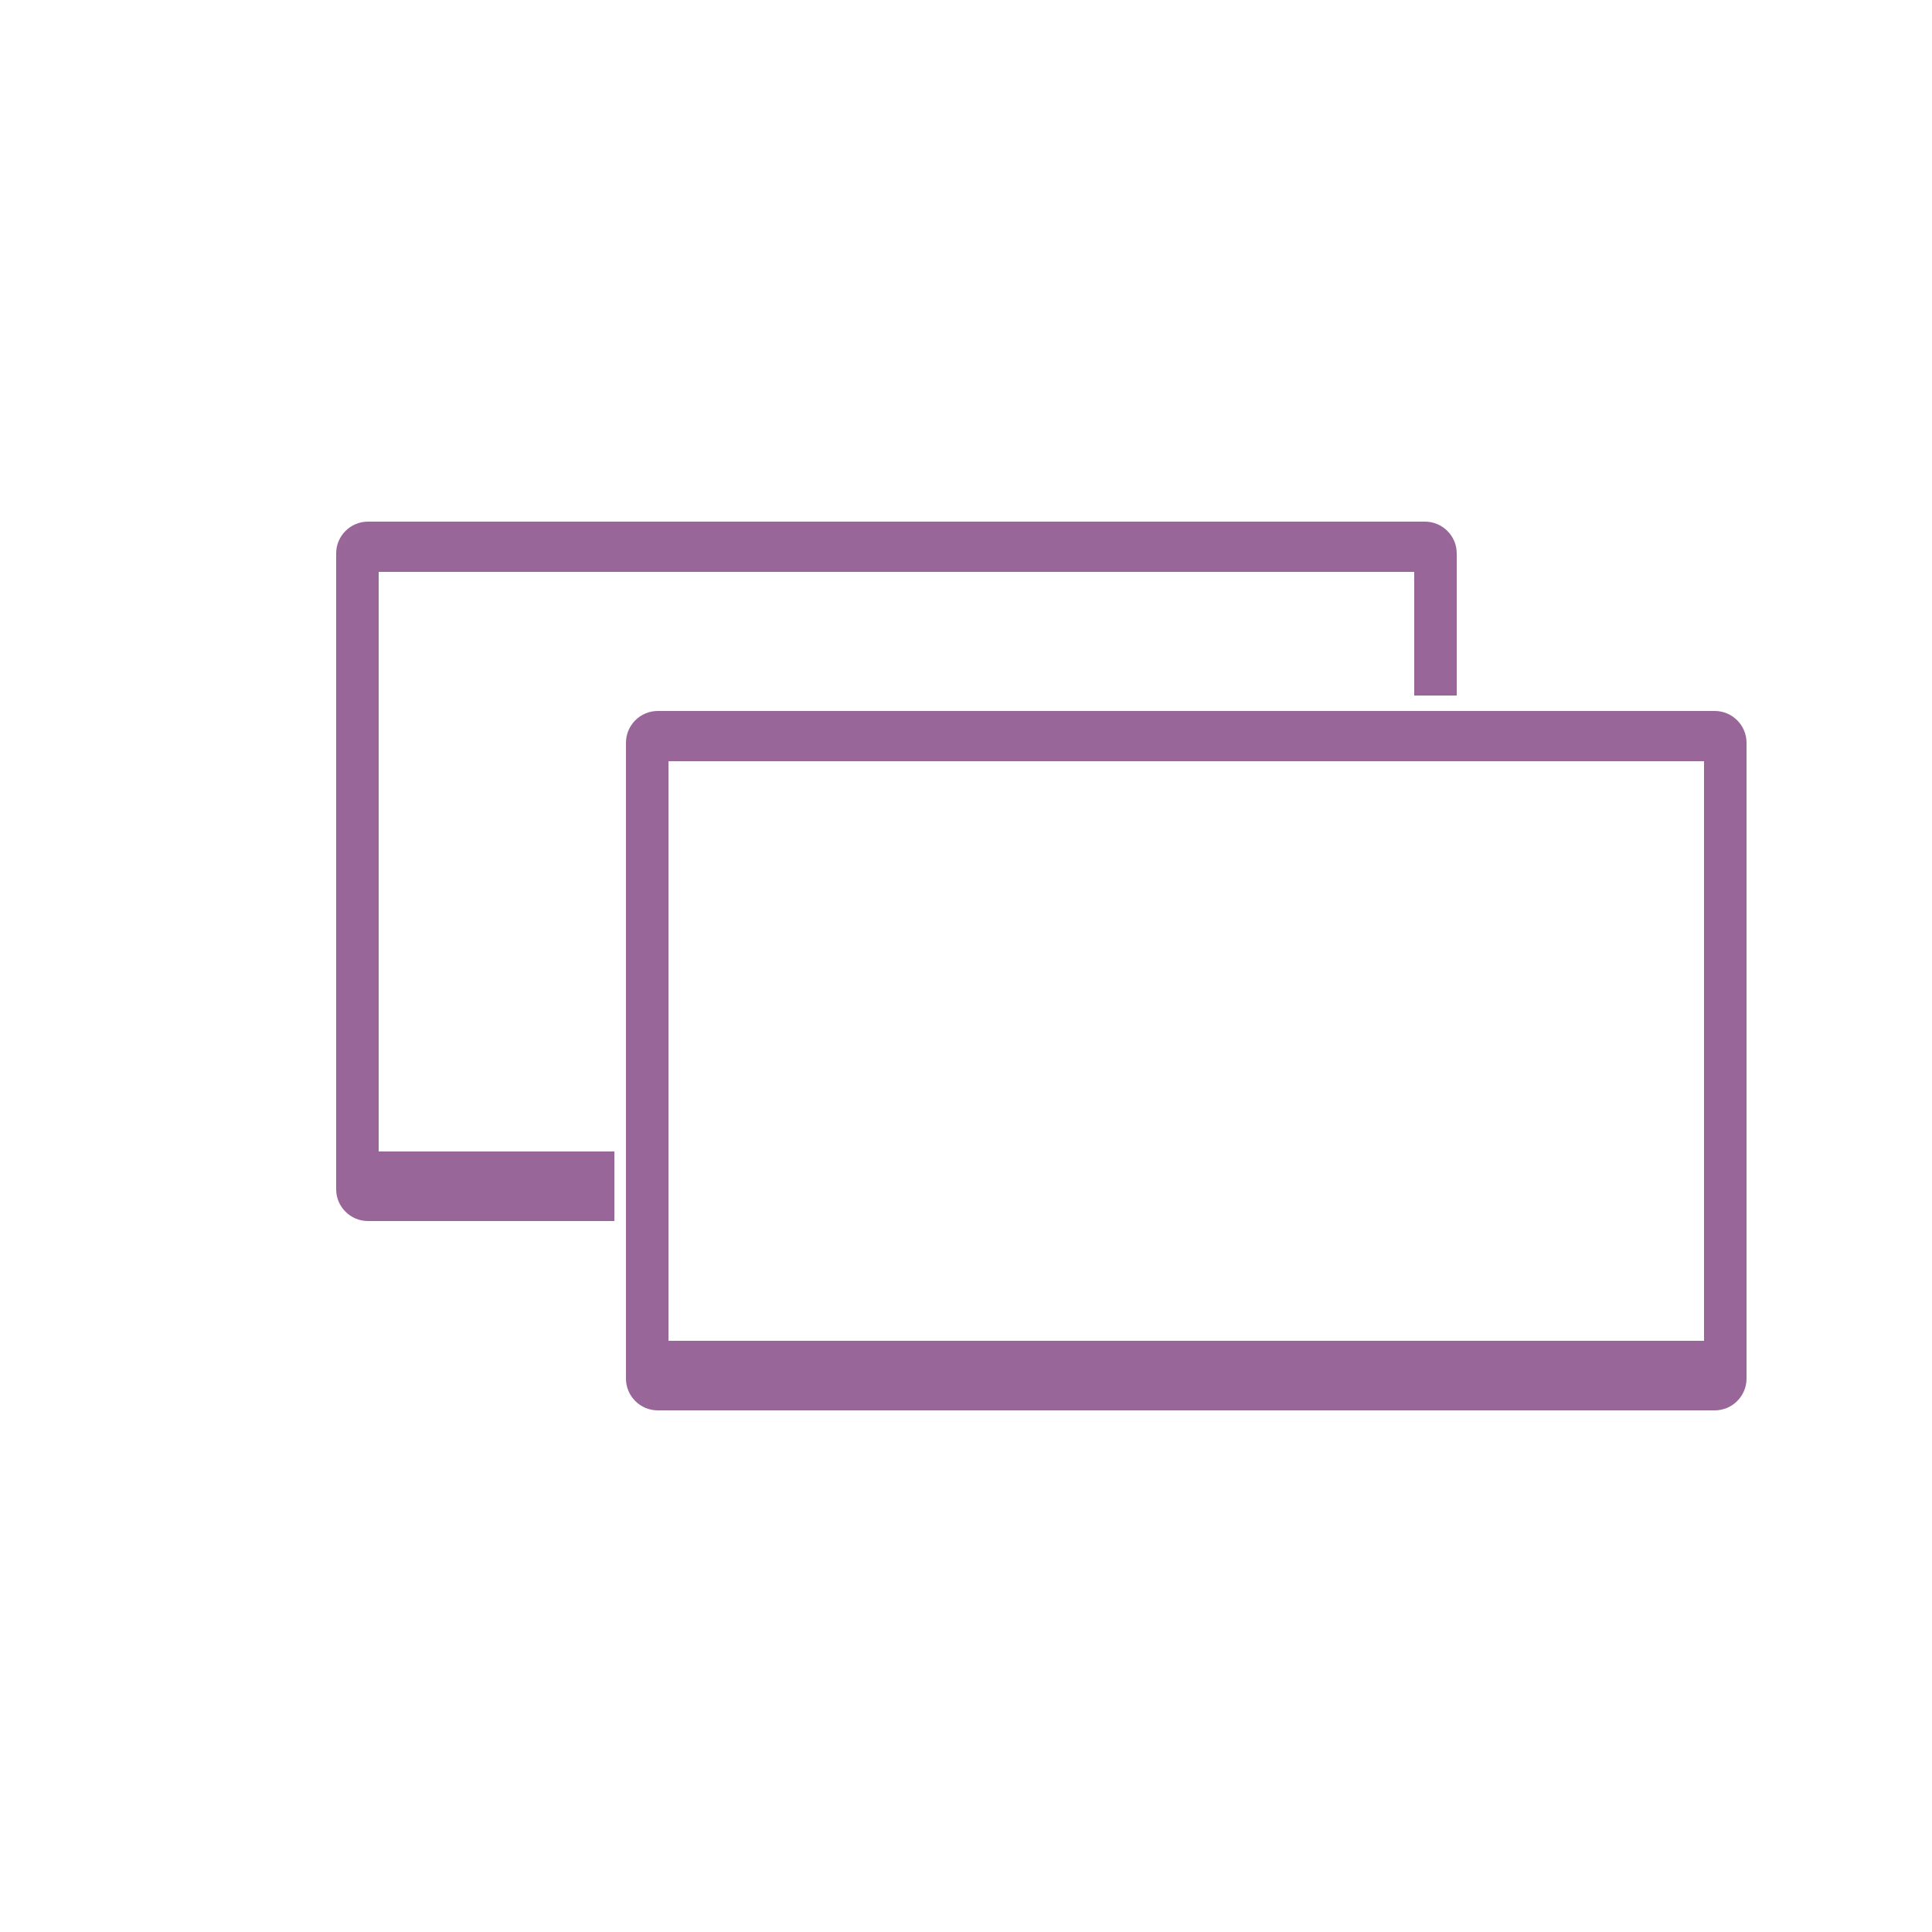
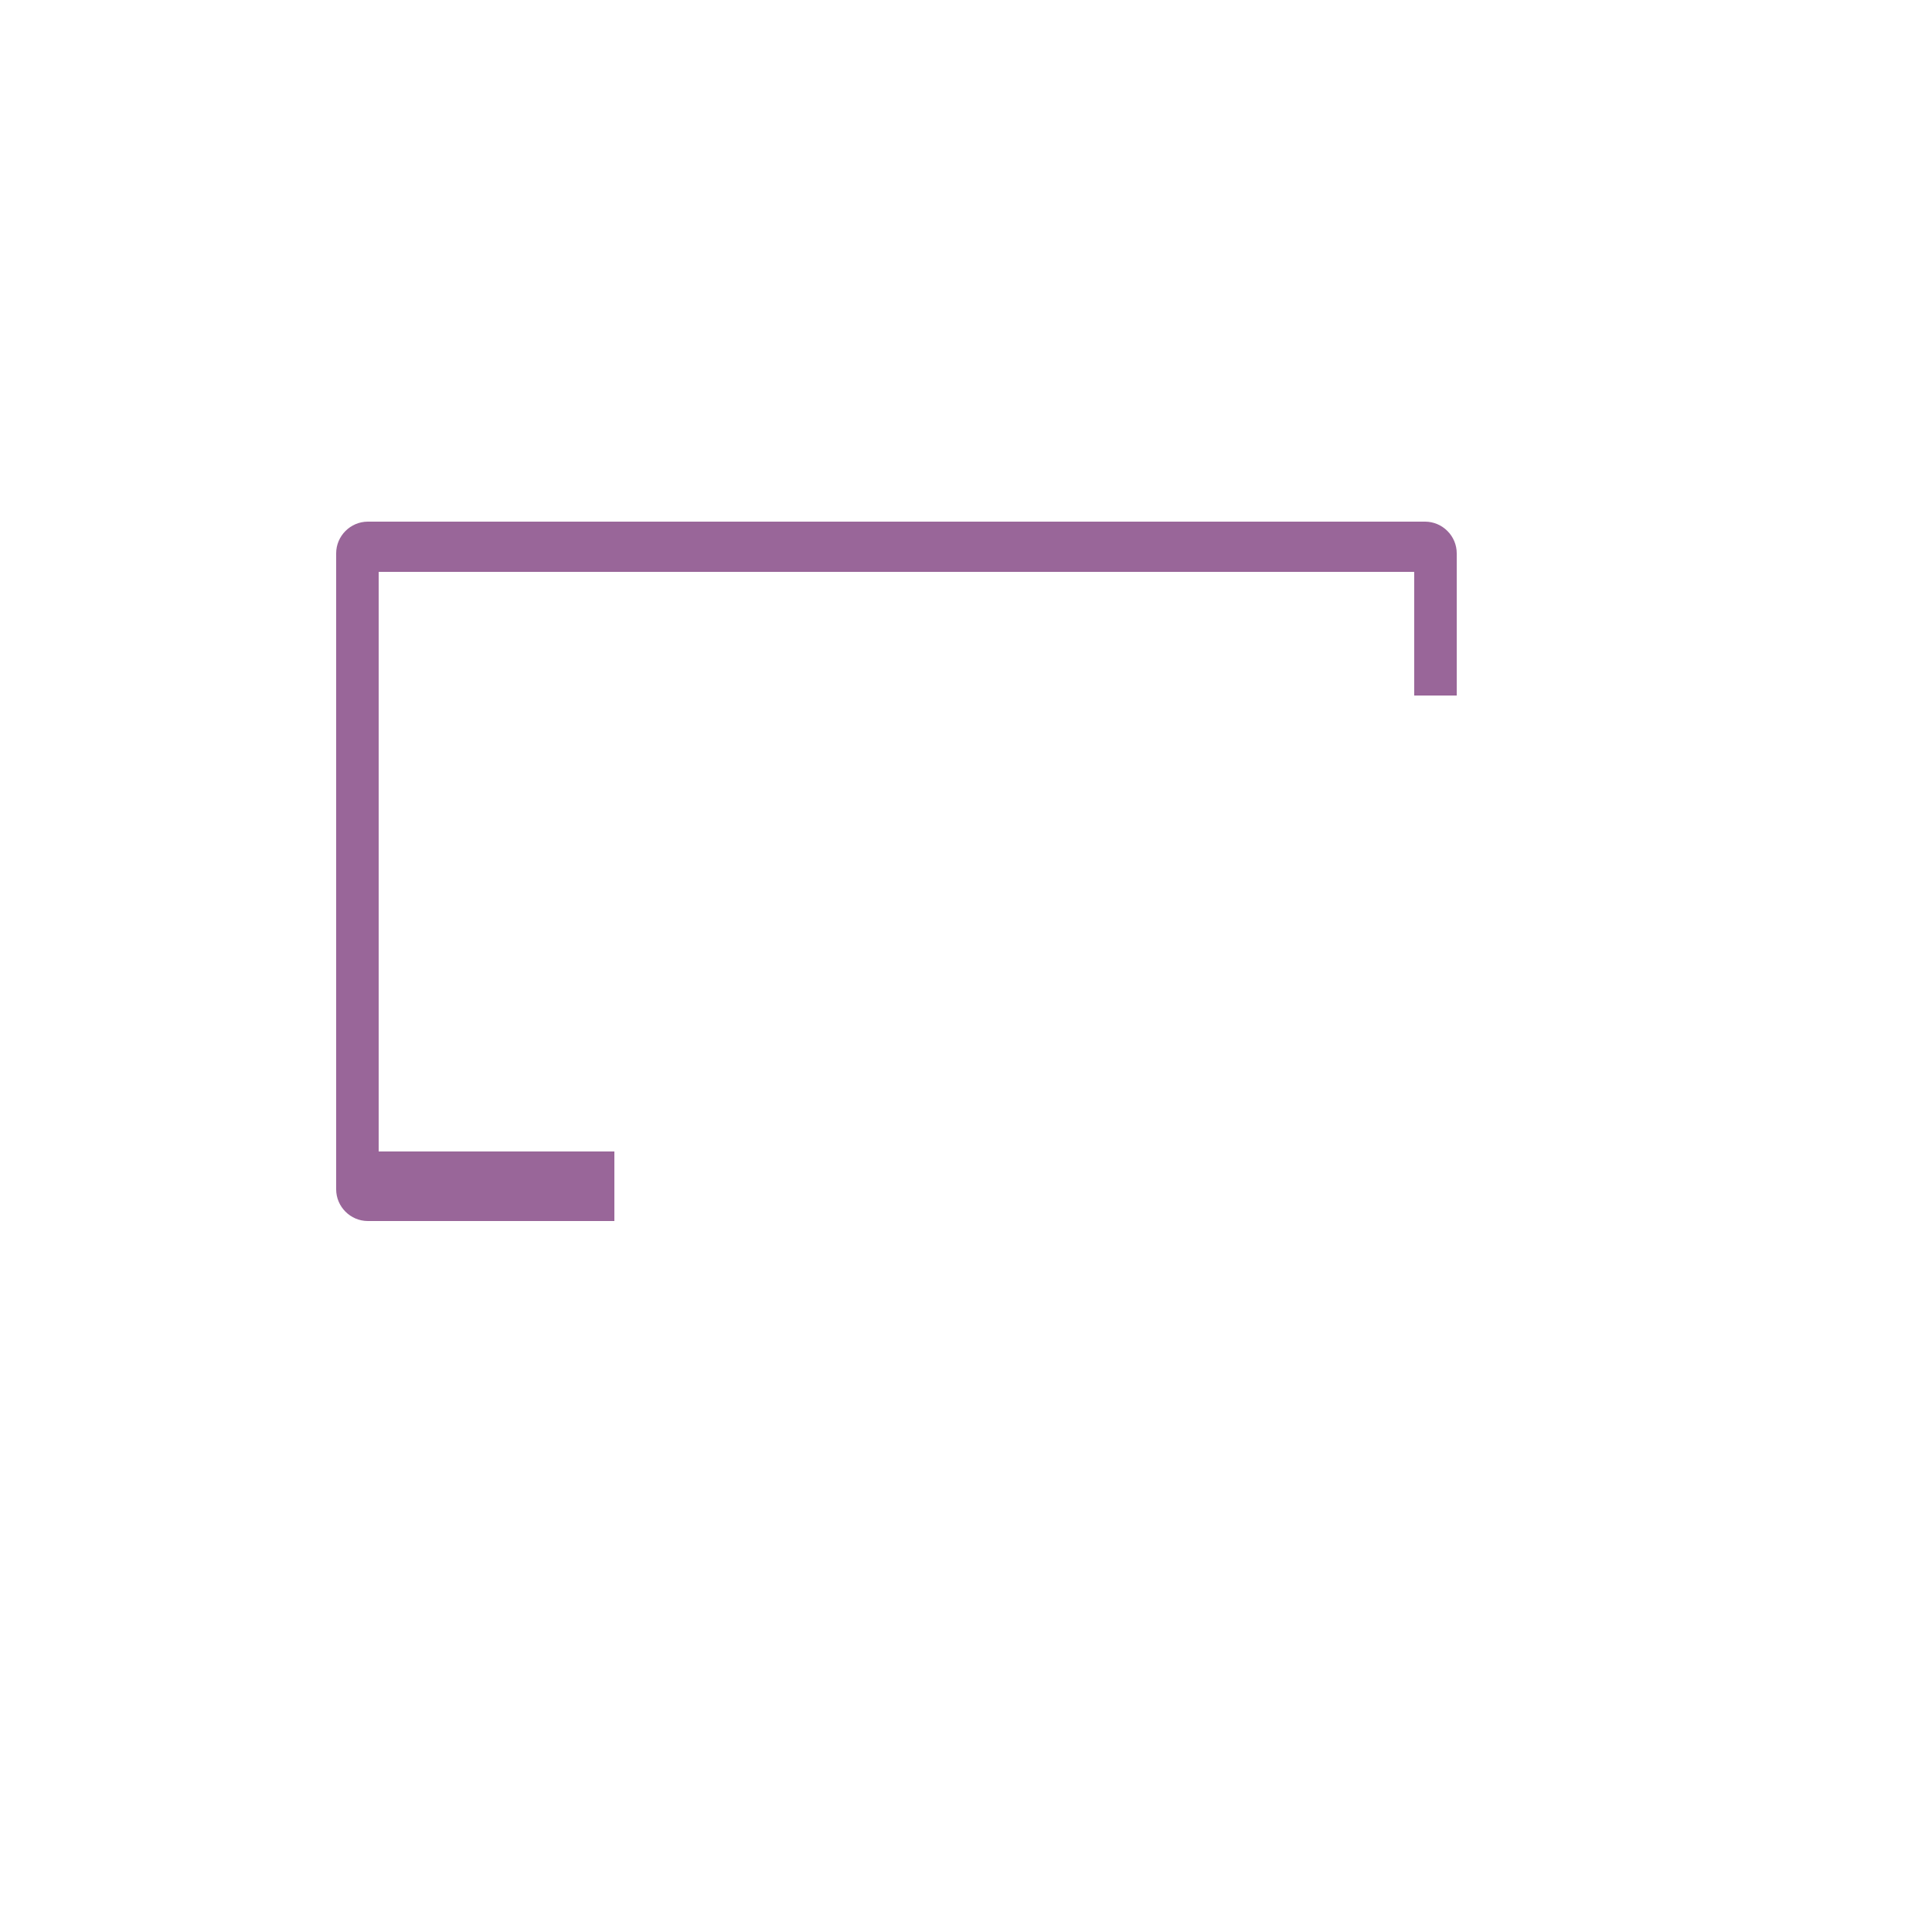
<svg xmlns="http://www.w3.org/2000/svg" version="1.1" id="Camada_1" x="0px" y="0px" viewBox="0 0 500 500" enable-background="new 0 0 500 500" xml:space="preserve">
-   <path fill="#996699" d="M452,192.2c0-4.5-3.7-8.2-8.2-8.2H170.2c-4.5,0-8.2,3.7-8.2,8.2v164.6c0,4.5,3.7,8.2,8.2,8.2h273.6  c4.5,0,8.2-3.7,8.2-8.2V192.2z M441,347H173V197h268V347z" />
  <g>
    <path fill="#996699" d="M159,298H98V148h268v32h11v-36.8c0-4.5-3.7-8.2-8.2-8.2H95.2c-4.5,0-8.2,3.7-8.2,8.2v164.6   c0,4.5,3.7,8.2,8.2,8.2H159V298z" />
  </g>
</svg>